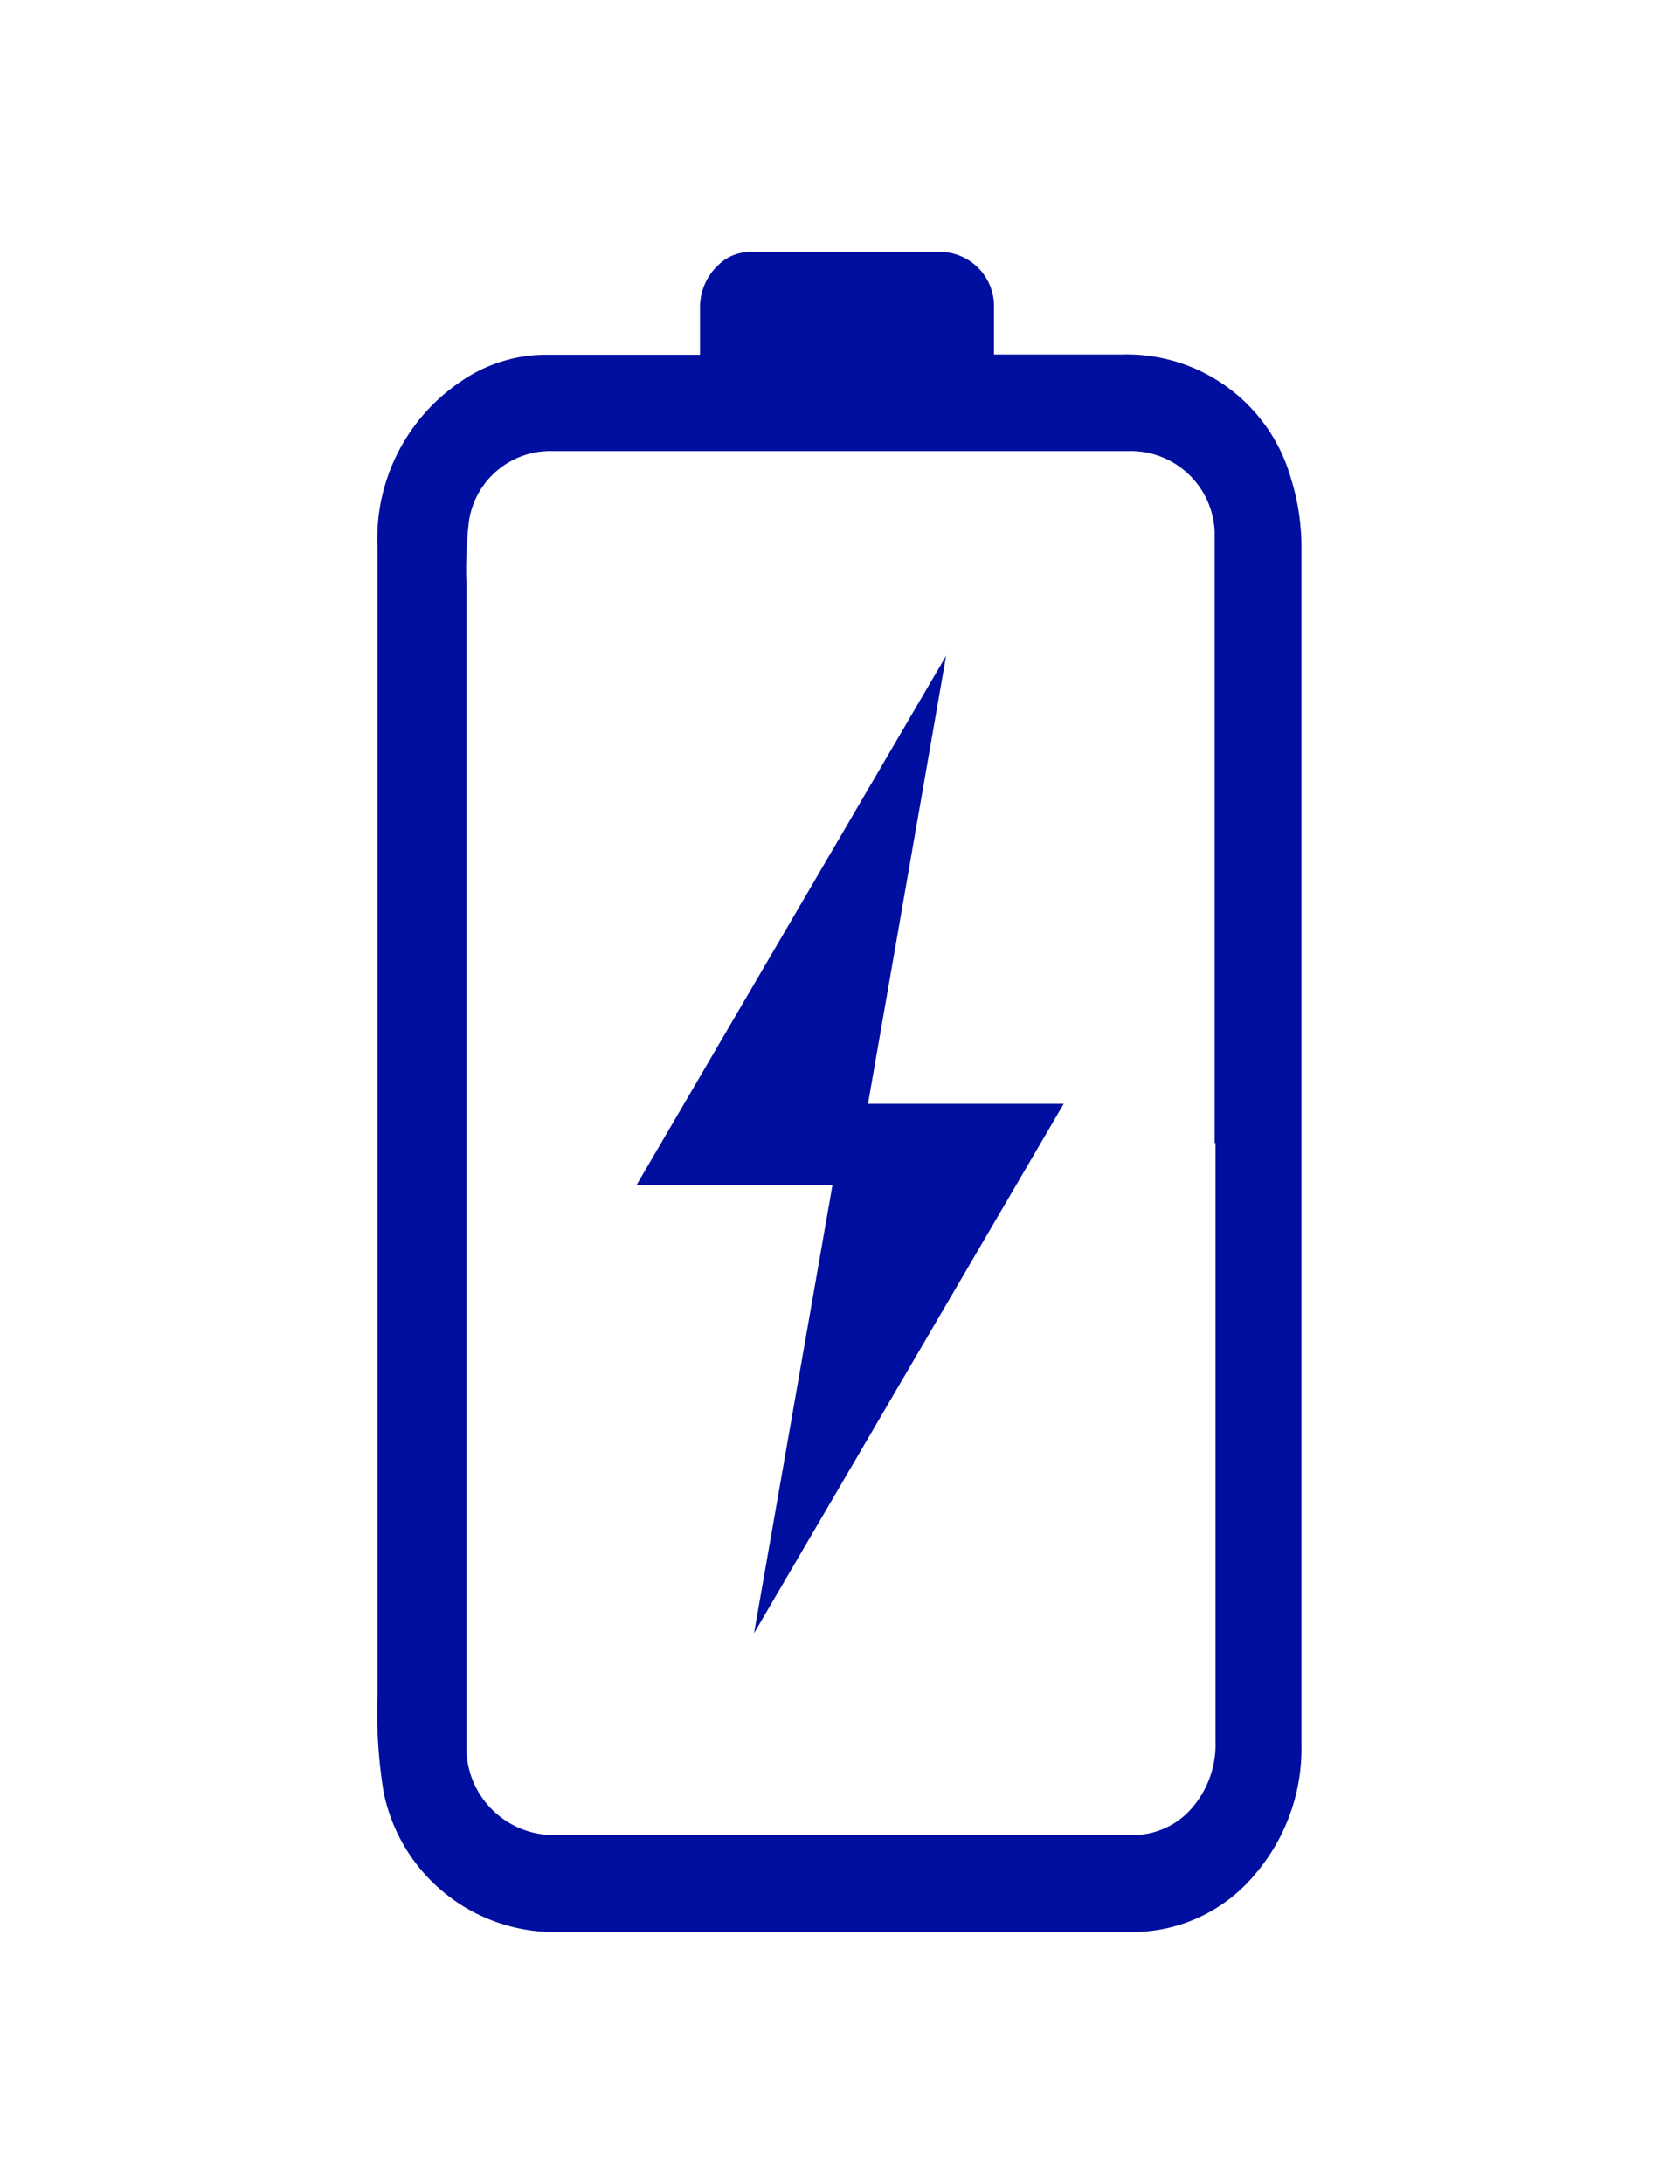
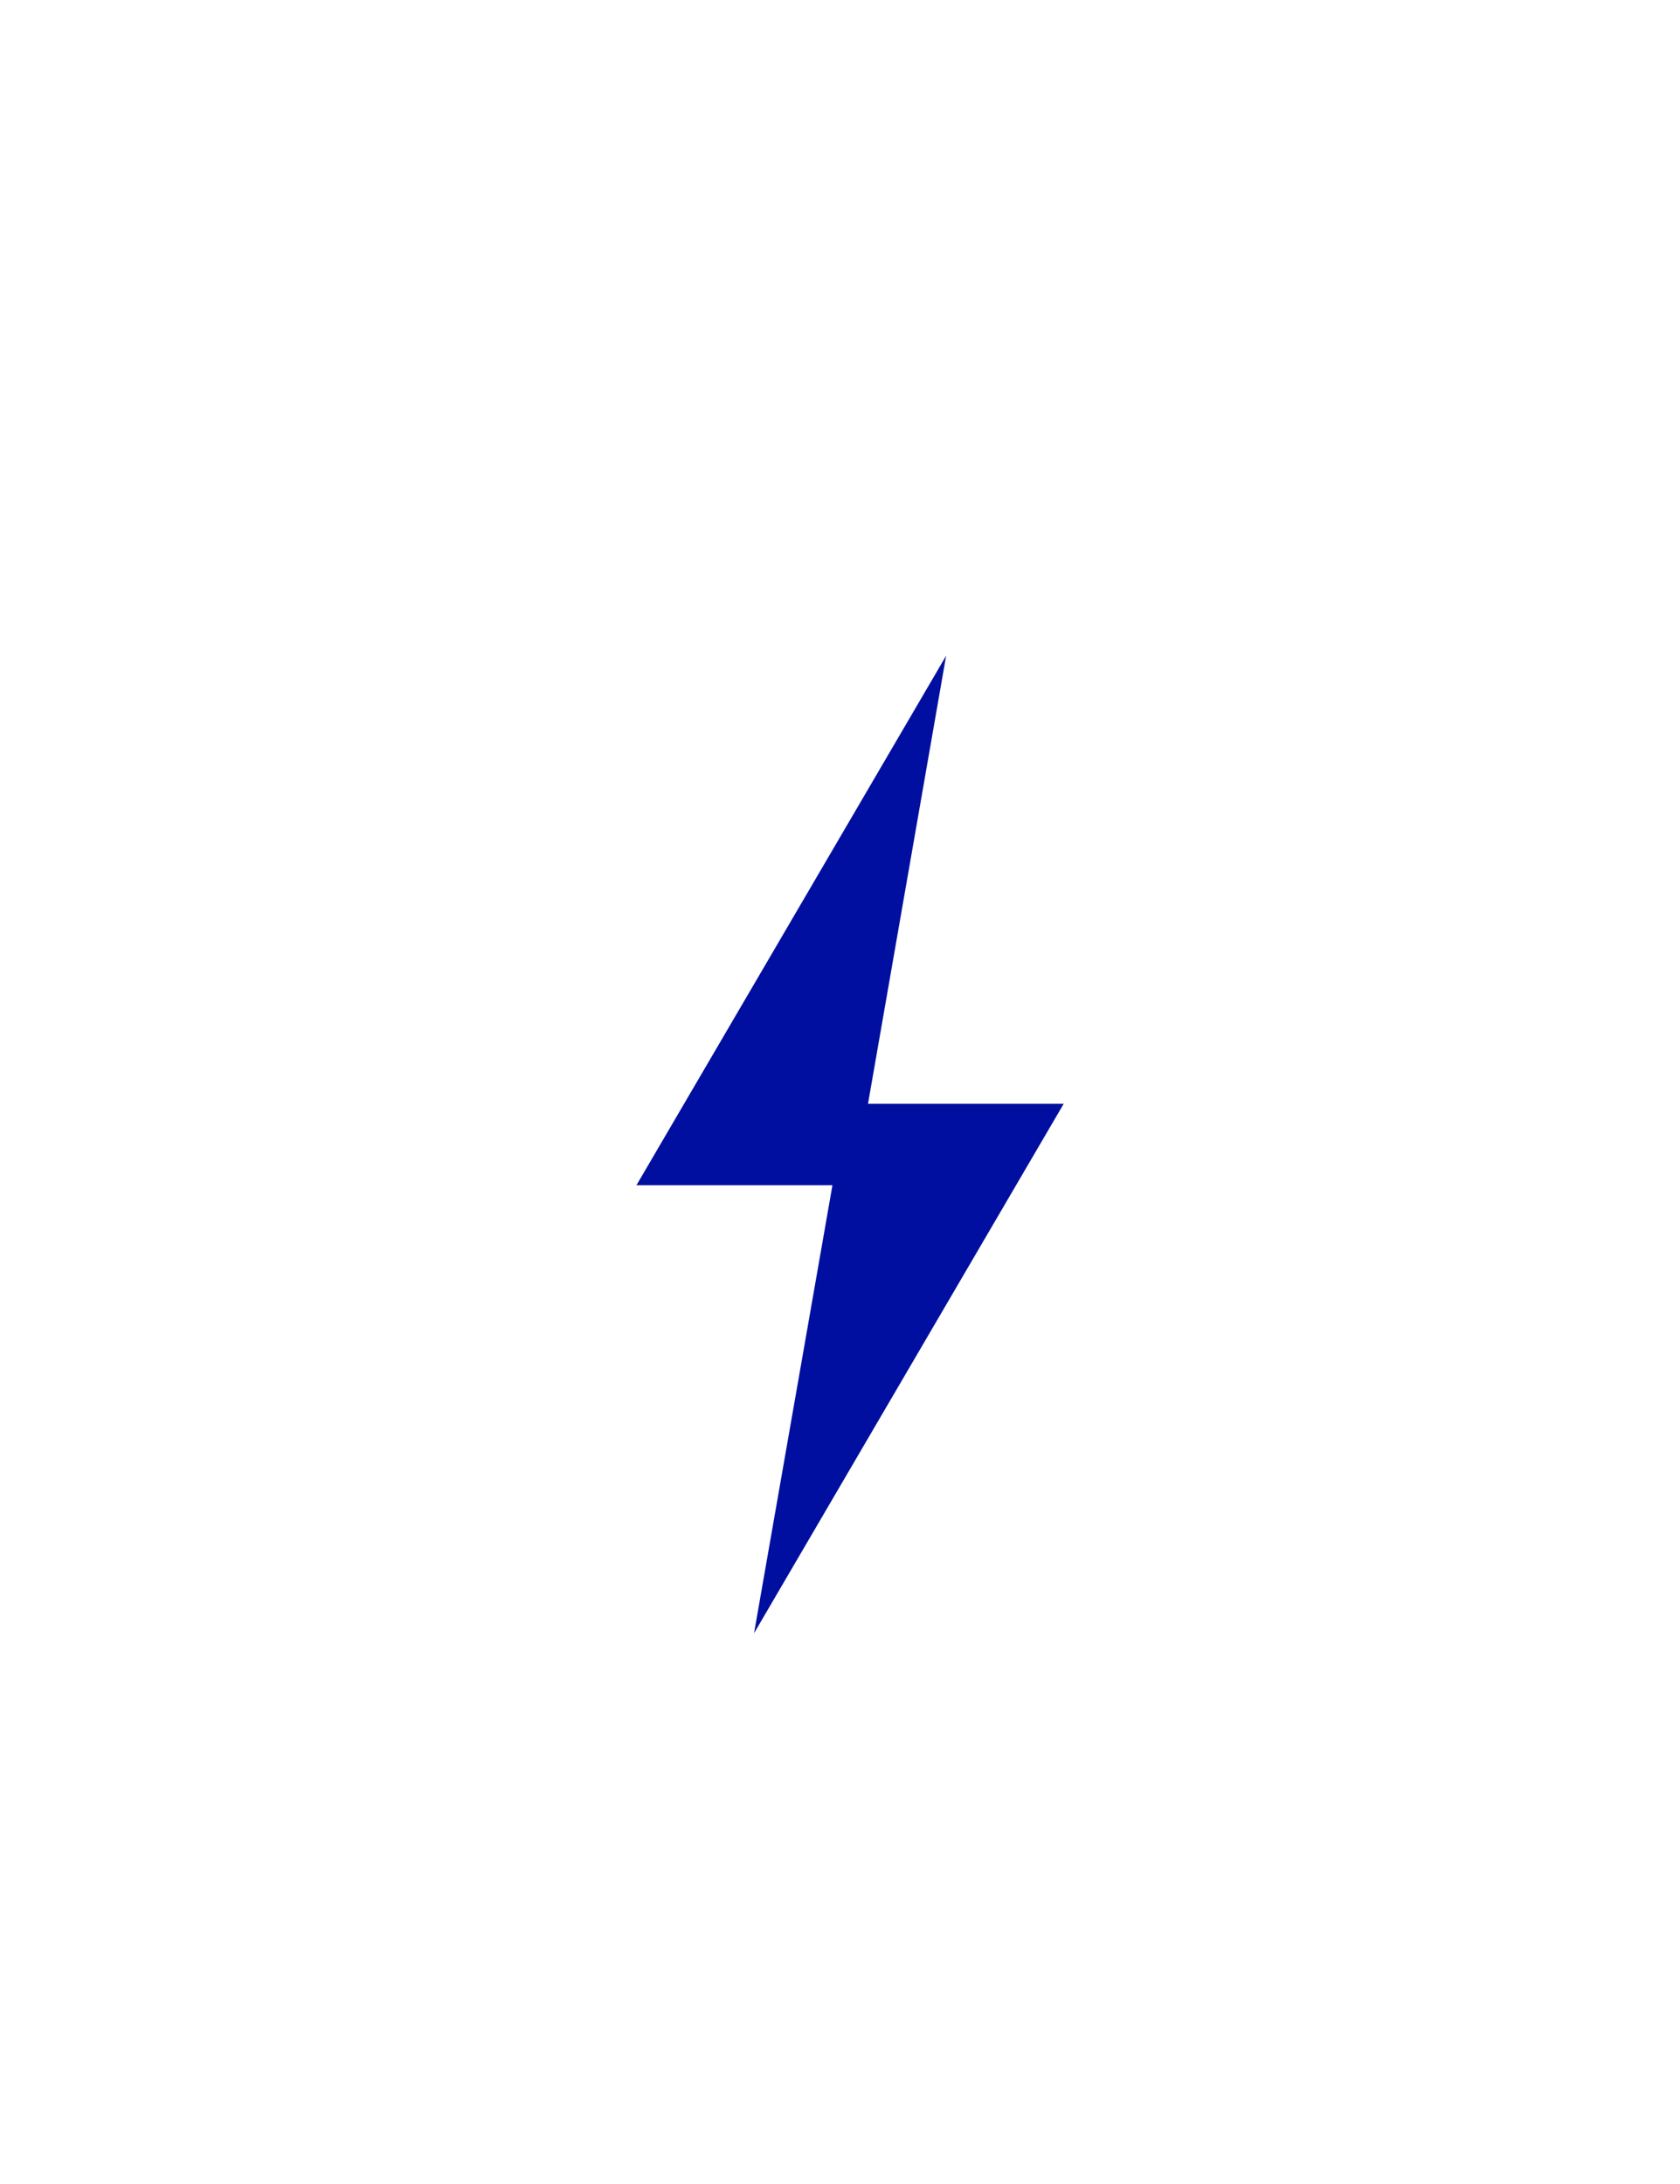
<svg xmlns="http://www.w3.org/2000/svg" id="Layer_1" data-name="Layer 1" viewBox="0 0 60 78">
  <defs>
    <style>.cls-1{fill:#000f9f;}</style>
  </defs>
-   <path class="cls-1" d="M43.38,40.81q0-10.56,0-21.12c0-.24,0-.47,0-.7a3,3,0,0,0-3.07-2.88H19.75a2.94,2.94,0,0,0-3,2.49,14.45,14.45,0,0,0-.09,2.28V62.54a3.12,3.12,0,0,0,3.09,3c6.88,0,13.76,0,20.65,0a2.79,2.79,0,0,0,2.27-1.09,3.46,3.46,0,0,0,.74-2.27q0-10.68,0-21.35M25,12.62V11a2.07,2.07,0,0,1,.67-1.55A1.61,1.61,0,0,1,26.78,9H33.7a1.94,1.94,0,0,1,1.8,2c0,.53,0,1.06,0,1.66H36c1.37,0,2.74,0,4.11,0a6.09,6.09,0,0,1,6,4.44,8.25,8.25,0,0,1,.37,2.36q0,16.57,0,33.15c0,3.24,0,6.48,0,9.73a6.89,6.89,0,0,1-1.65,4.59A5.69,5.69,0,0,1,40.37,69C33.57,69,26.76,69,20,69A6.23,6.23,0,0,1,13.7,64a17.62,17.62,0,0,1-.22-3.41q0-11.86,0-23.72c0-5.78,0-11.56,0-17.35a6.77,6.77,0,0,1,3-5.91,5.34,5.34,0,0,1,3.1-.94H25Z" />
  <polygon class="cls-1" points="37.99 39.42 31 39.42 33.79 23.42 22.73 42.33 29.73 42.33 26.93 58.33 37.99 39.42" />
</svg>